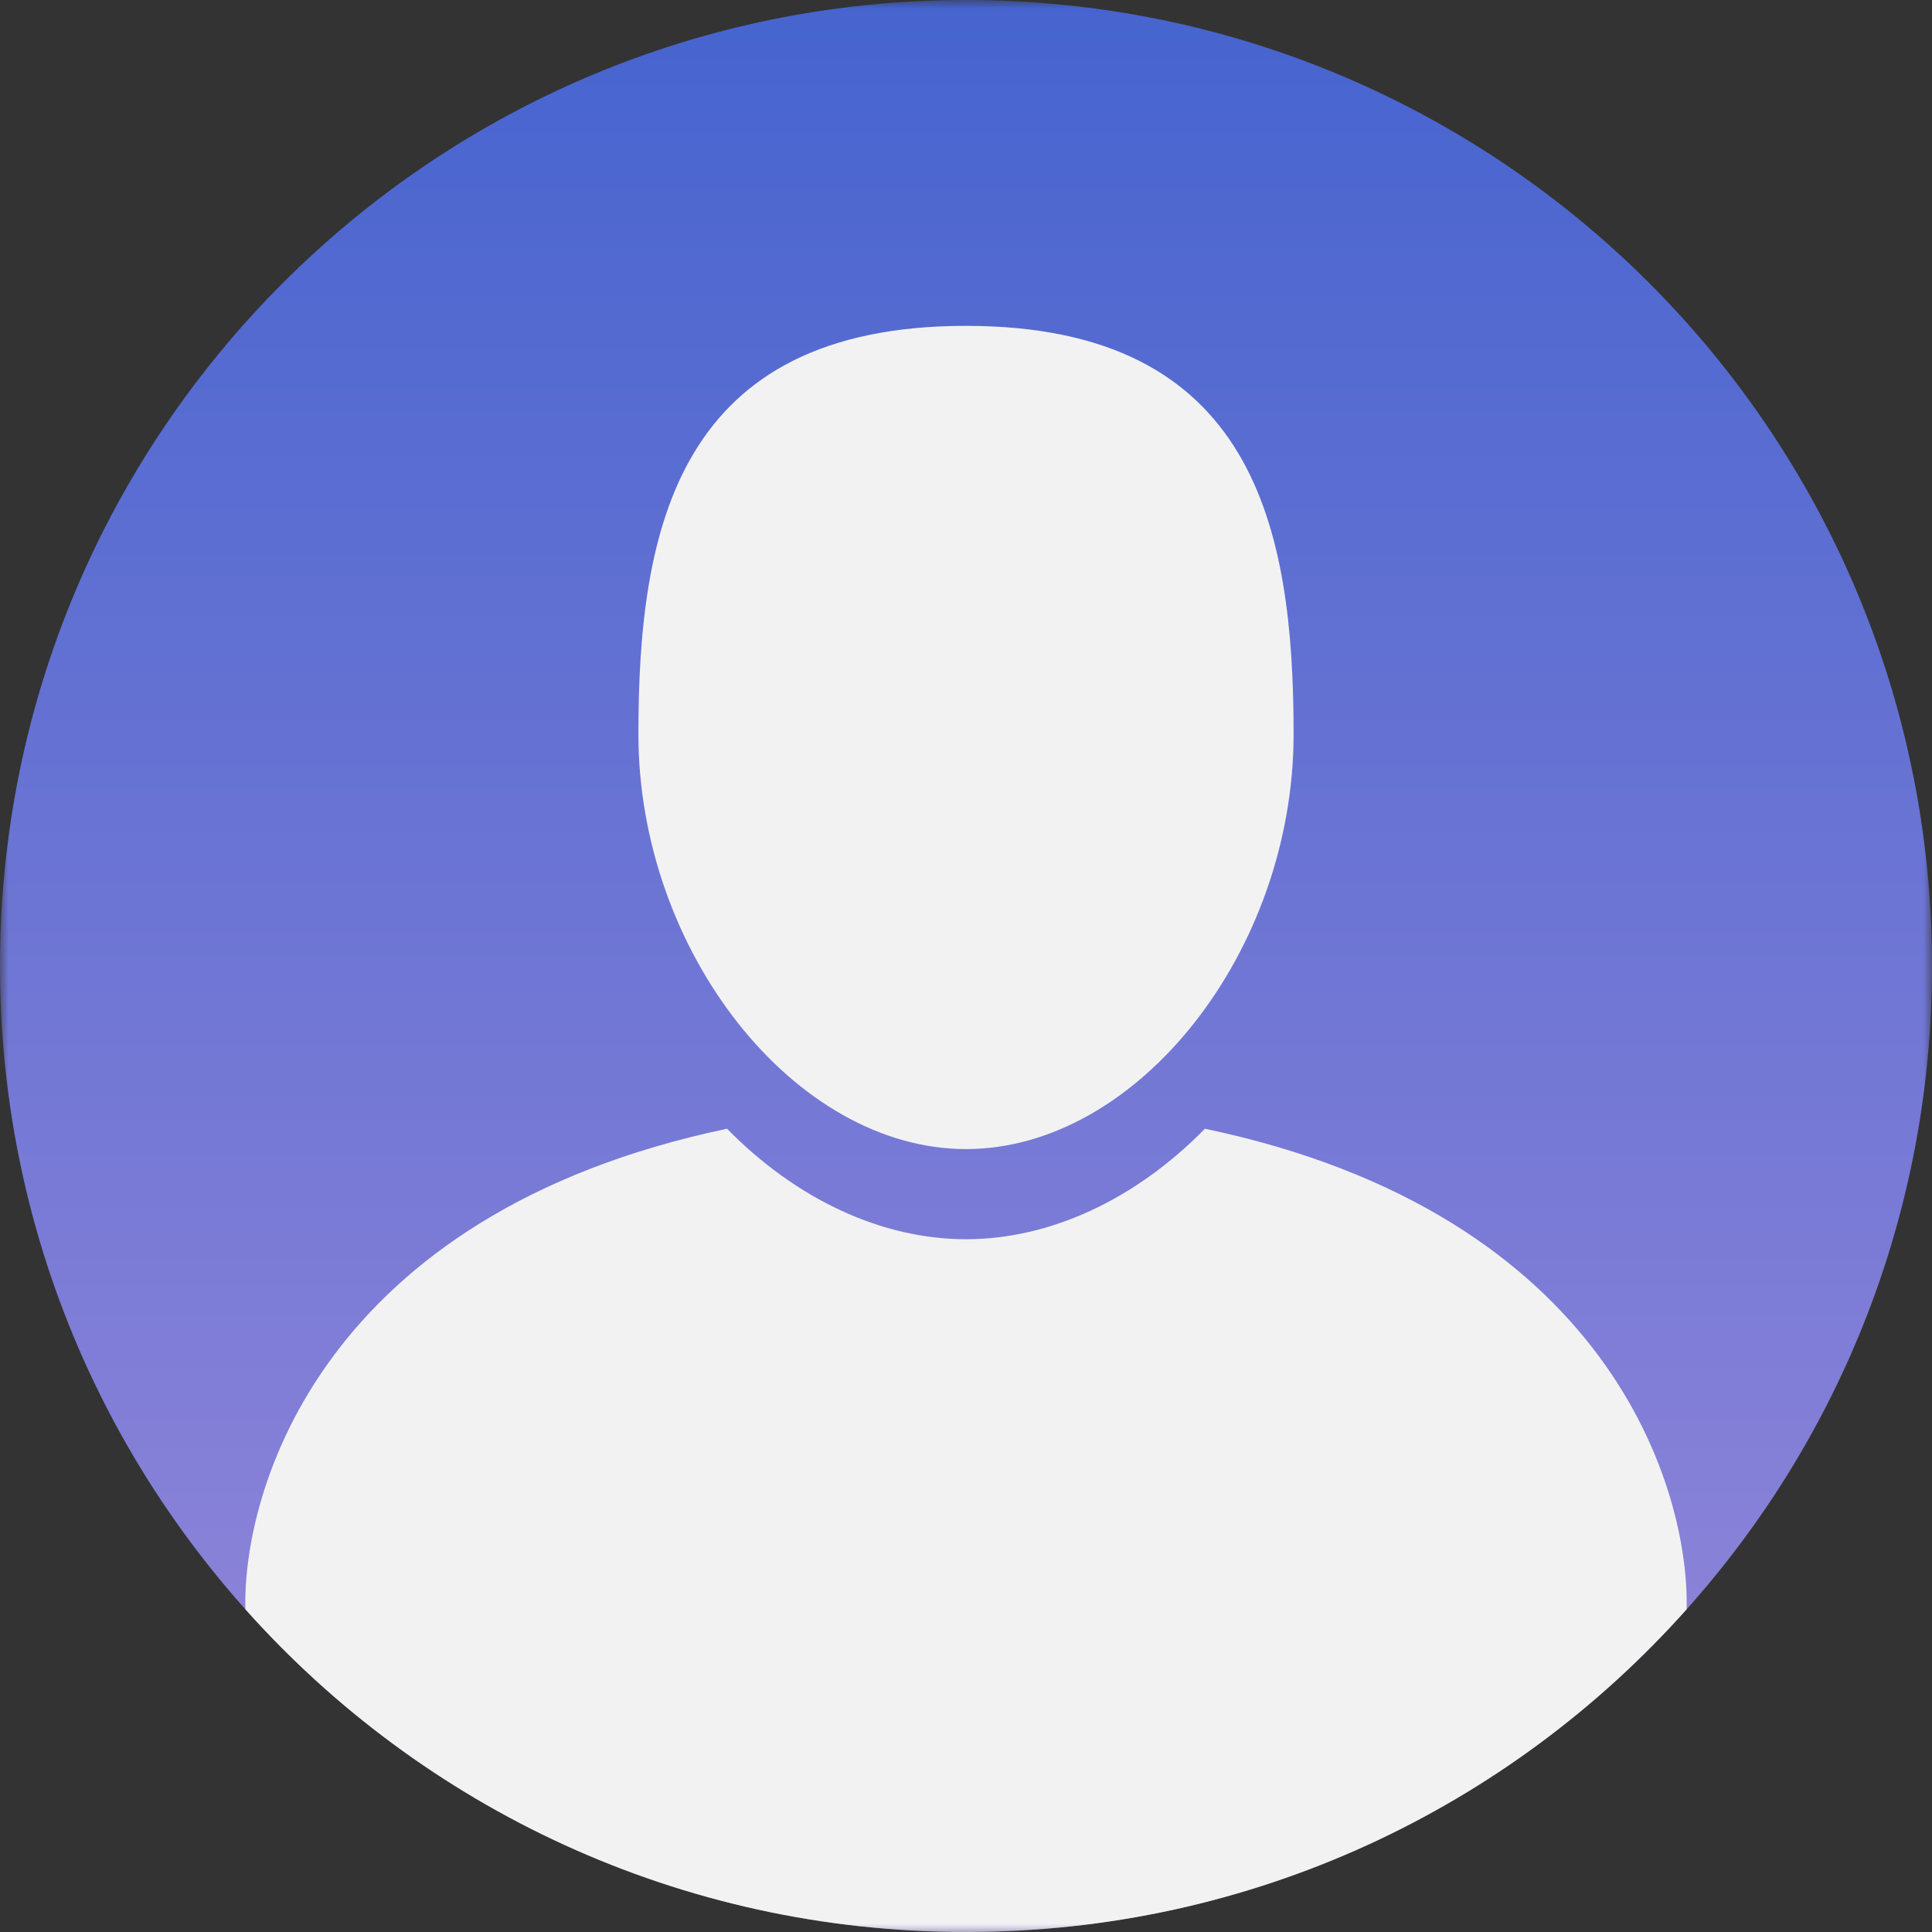
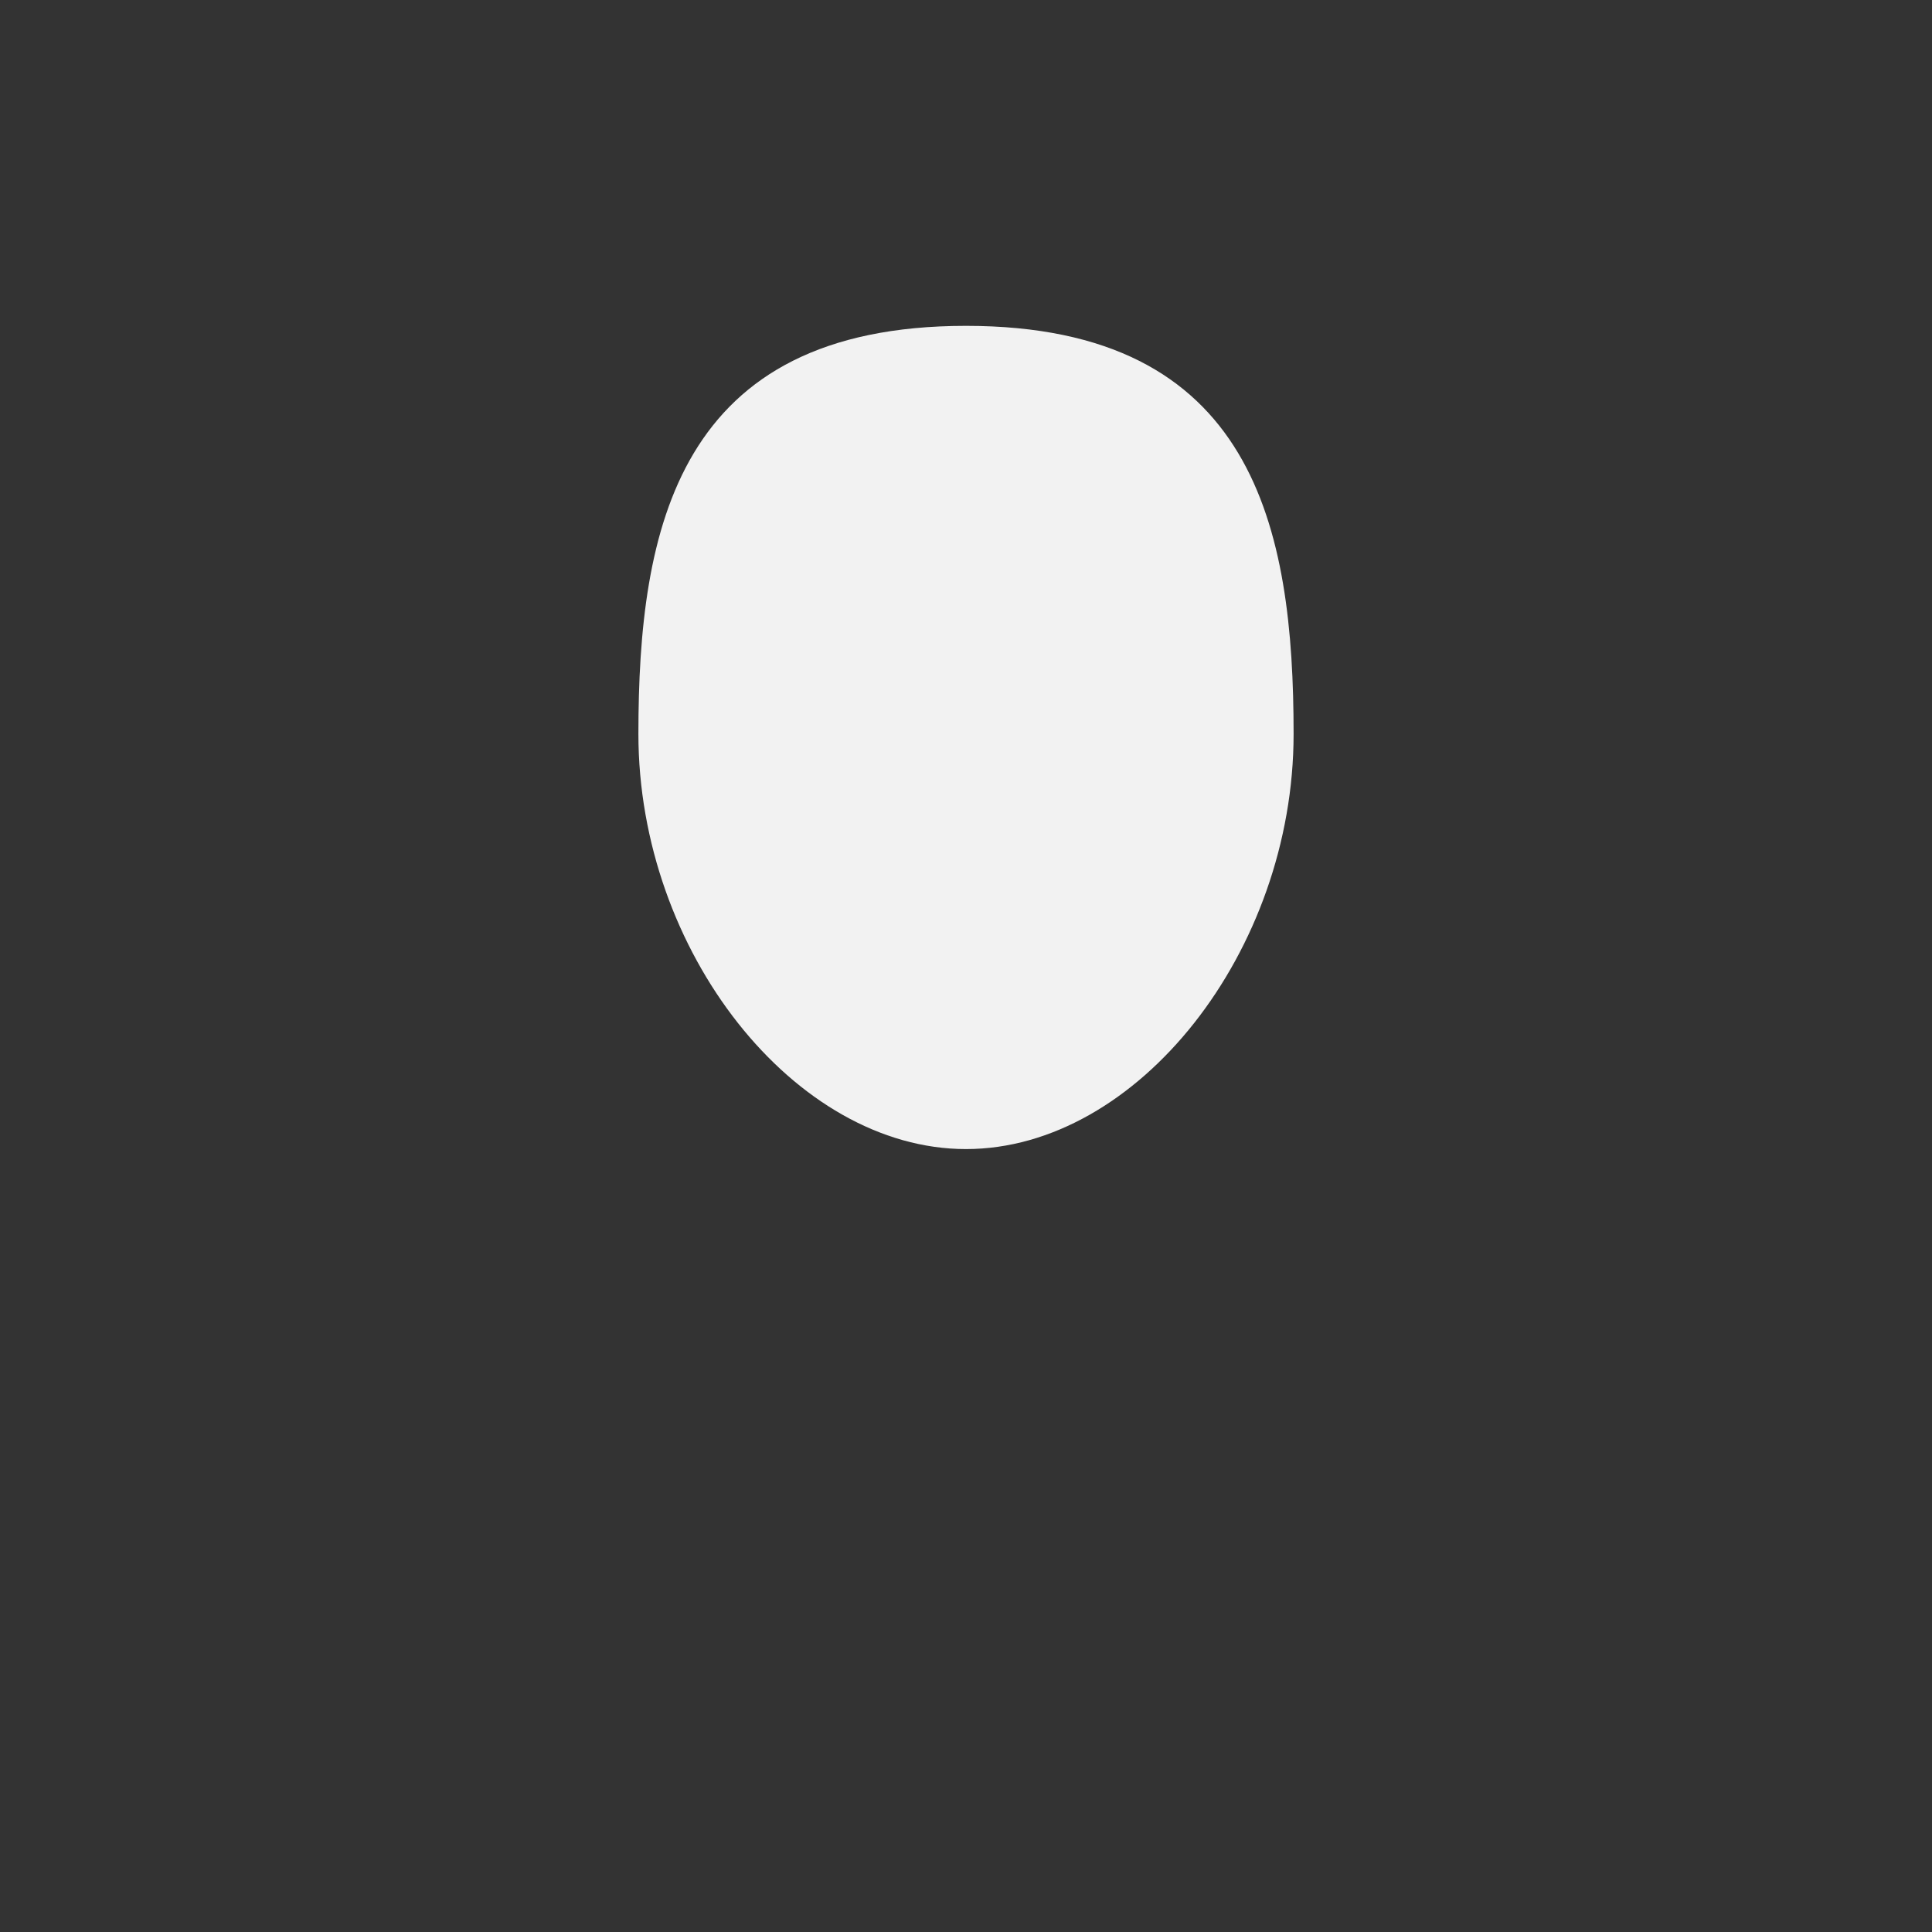
<svg xmlns="http://www.w3.org/2000/svg" width="115" height="115" viewBox="0 0 115 115" fill="none">
  <rect x="0" y="0" width="115" height="115" fill="#333333" stroke="none" />
  <mask id="mask0_96_172" style="mask-type:luminance" maskUnits="userSpaceOnUse" x="0" y="0" width="115" height="115">
-     <path d="M0 0H115V115H0V0Z" fill="white" />
-   </mask>
+     </mask>
  <g mask="url(#mask0_96_172)">
-     <path d="M115 57.5C115 72.218 109.489 85.629 100.394 95.791C89.866 107.593 74.559 115 57.5 115C40.457 115 25.134 107.593 14.606 95.791C5.527 85.629 0 72.218 0 57.5C0 25.74 25.74 0 57.5 0C89.26 0 115 25.74 115 57.5Z" fill="url(#paint0_linear_96_172)" />
+     <path d="M115 57.5C89.866 107.593 74.559 115 57.5 115C40.457 115 25.134 107.593 14.606 95.791C5.527 85.629 0 72.218 0 57.5C0 25.74 25.74 0 57.5 0C89.26 0 115 25.74 115 57.5Z" fill="url(#paint0_linear_96_172)" />
  </g>
  <path d="M57.5 68.397C67.718 68.397 77 56.624 77 43.69C77 31.471 74.691 19.396 57.5 19.396C40.309 19.396 38 31.471 38 43.69C38 56.624 47.298 68.397 57.5 68.397Z" fill="#F2F2F2" />
  <mask id="mask1_96_172" style="mask-type:luminance" maskUnits="userSpaceOnUse" x="11" y="64" width="91" height="51">
-     <path d="M11.612 64.62H101.318V115H11.612V64.62Z" fill="white" />
-   </mask>
+     </mask>
  <g mask="url(#mask1_96_172)">
-     <path d="M100.394 95.792C89.865 107.595 74.559 115.001 57.5 115.001C40.457 115.001 25.134 107.595 14.606 95.792C14.431 88.704 19.161 72.251 43.276 67.186C47.401 71.391 52.482 73.764 57.5 73.764C62.517 73.764 67.598 71.391 71.723 67.186C95.854 72.251 100.569 88.704 100.394 95.792Z" fill="#F2F2F2" />
-   </g>
+     </g>
  <defs>
    <linearGradient id="paint0_linear_96_172" x1="57.5" y1="0" x2="57.5" y2="115" gradientUnits="userSpaceOnUse">
      <stop stop-color="#4664CF" />
      <stop offset="1" stop-color="#9888DA" />
    </linearGradient>
  </defs>
</svg>